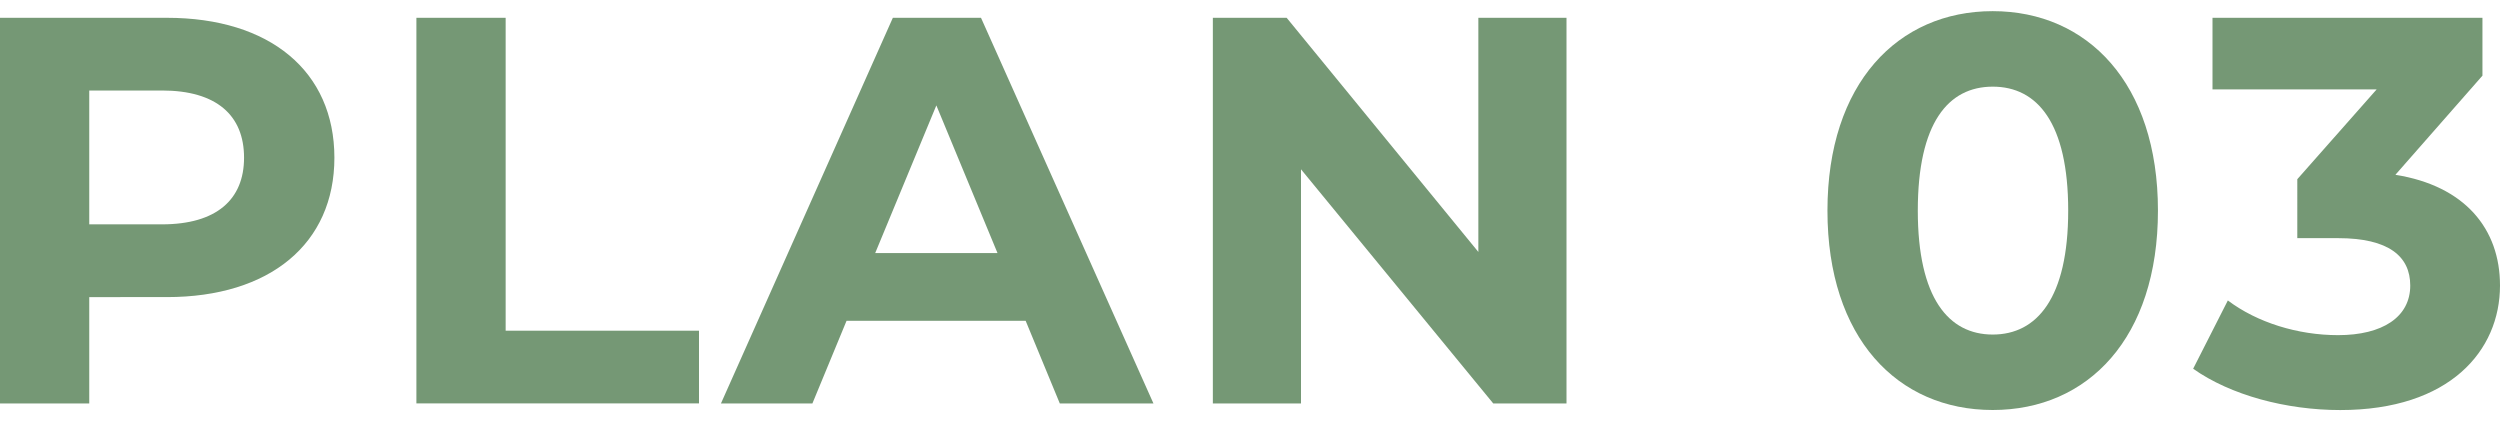
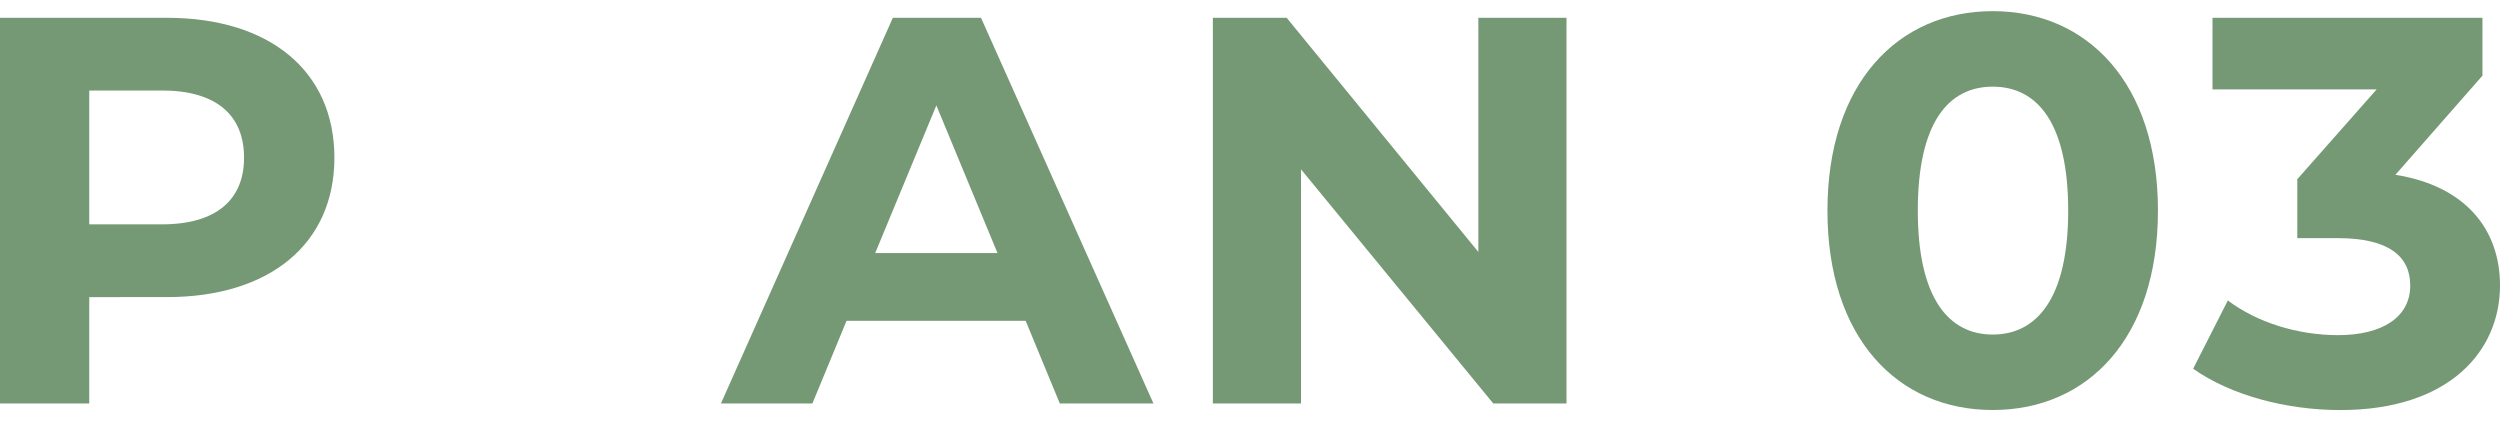
<svg xmlns="http://www.w3.org/2000/svg" version="1.1" id="_レイヤー_1" x="0px" y="0px" viewBox="0 0 500 84.24" style="enable-background:new 0 0 500 84.24;" xml:space="preserve">
  <style type="text/css">
	.st0{fill:#759875;}
</style>
  <path class="st0" d="M66.88,31.54c0,17.19-12.89,27.88-33.49,27.88H17.85v21.27H0V3.56h33.38C53.98,3.56,66.87,14.25,66.88,31.54  L66.88,31.54z M48.81,31.54c0-8.48-5.51-13.44-16.42-13.44H17.85v26.77h14.54C43.3,44.87,48.81,39.91,48.81,31.54z" />
-   <path class="st0" d="M83.28,3.56h17.85v62.58h38.67v14.54H83.28L83.28,3.56L83.28,3.56z" />
  <path class="st0" d="M205.12,64.16h-35.81l-6.83,16.53h-18.29l34.38-77.13h17.63l34.49,77.13h-18.73l-6.83-16.53L205.12,64.16z   M199.5,50.61l-12.23-29.53l-12.23,29.53H199.5z" />
  <path class="st0" d="M313.3,3.56v77.13h-14.65L260.2,33.86v46.83h-17.63V3.56h14.76l38.34,46.83V3.56H313.3z" />
  <path class="st0" d="M365.49,42.12c0-25.45,14.1-39.89,33.05-39.89s33.05,14.43,33.05,39.89S417.6,82,398.54,82  S365.49,67.57,365.49,42.12z M413.64,42.12c0-17.52-6.17-24.79-15.09-24.79s-14.99,7.27-14.99,24.79s6.17,24.79,14.99,24.79  S413.64,59.64,413.64,42.12z" />
  <path class="st0" d="M500,57.11c0,13-10.03,24.9-31.95,24.9c-10.8,0-21.93-2.97-29.42-8.26l6.94-13.66  c5.84,4.41,13.99,6.94,22.04,6.94c8.92,0,14.44-3.64,14.44-9.92c0-5.84-4.3-9.48-14.44-9.48h-8.15V35.84l15.87-17.96H442.5V3.56  h53.99v11.57l-17.41,19.83C492.96,37.16,500.01,45.76,500,57.11L500,57.11z" />
</svg>